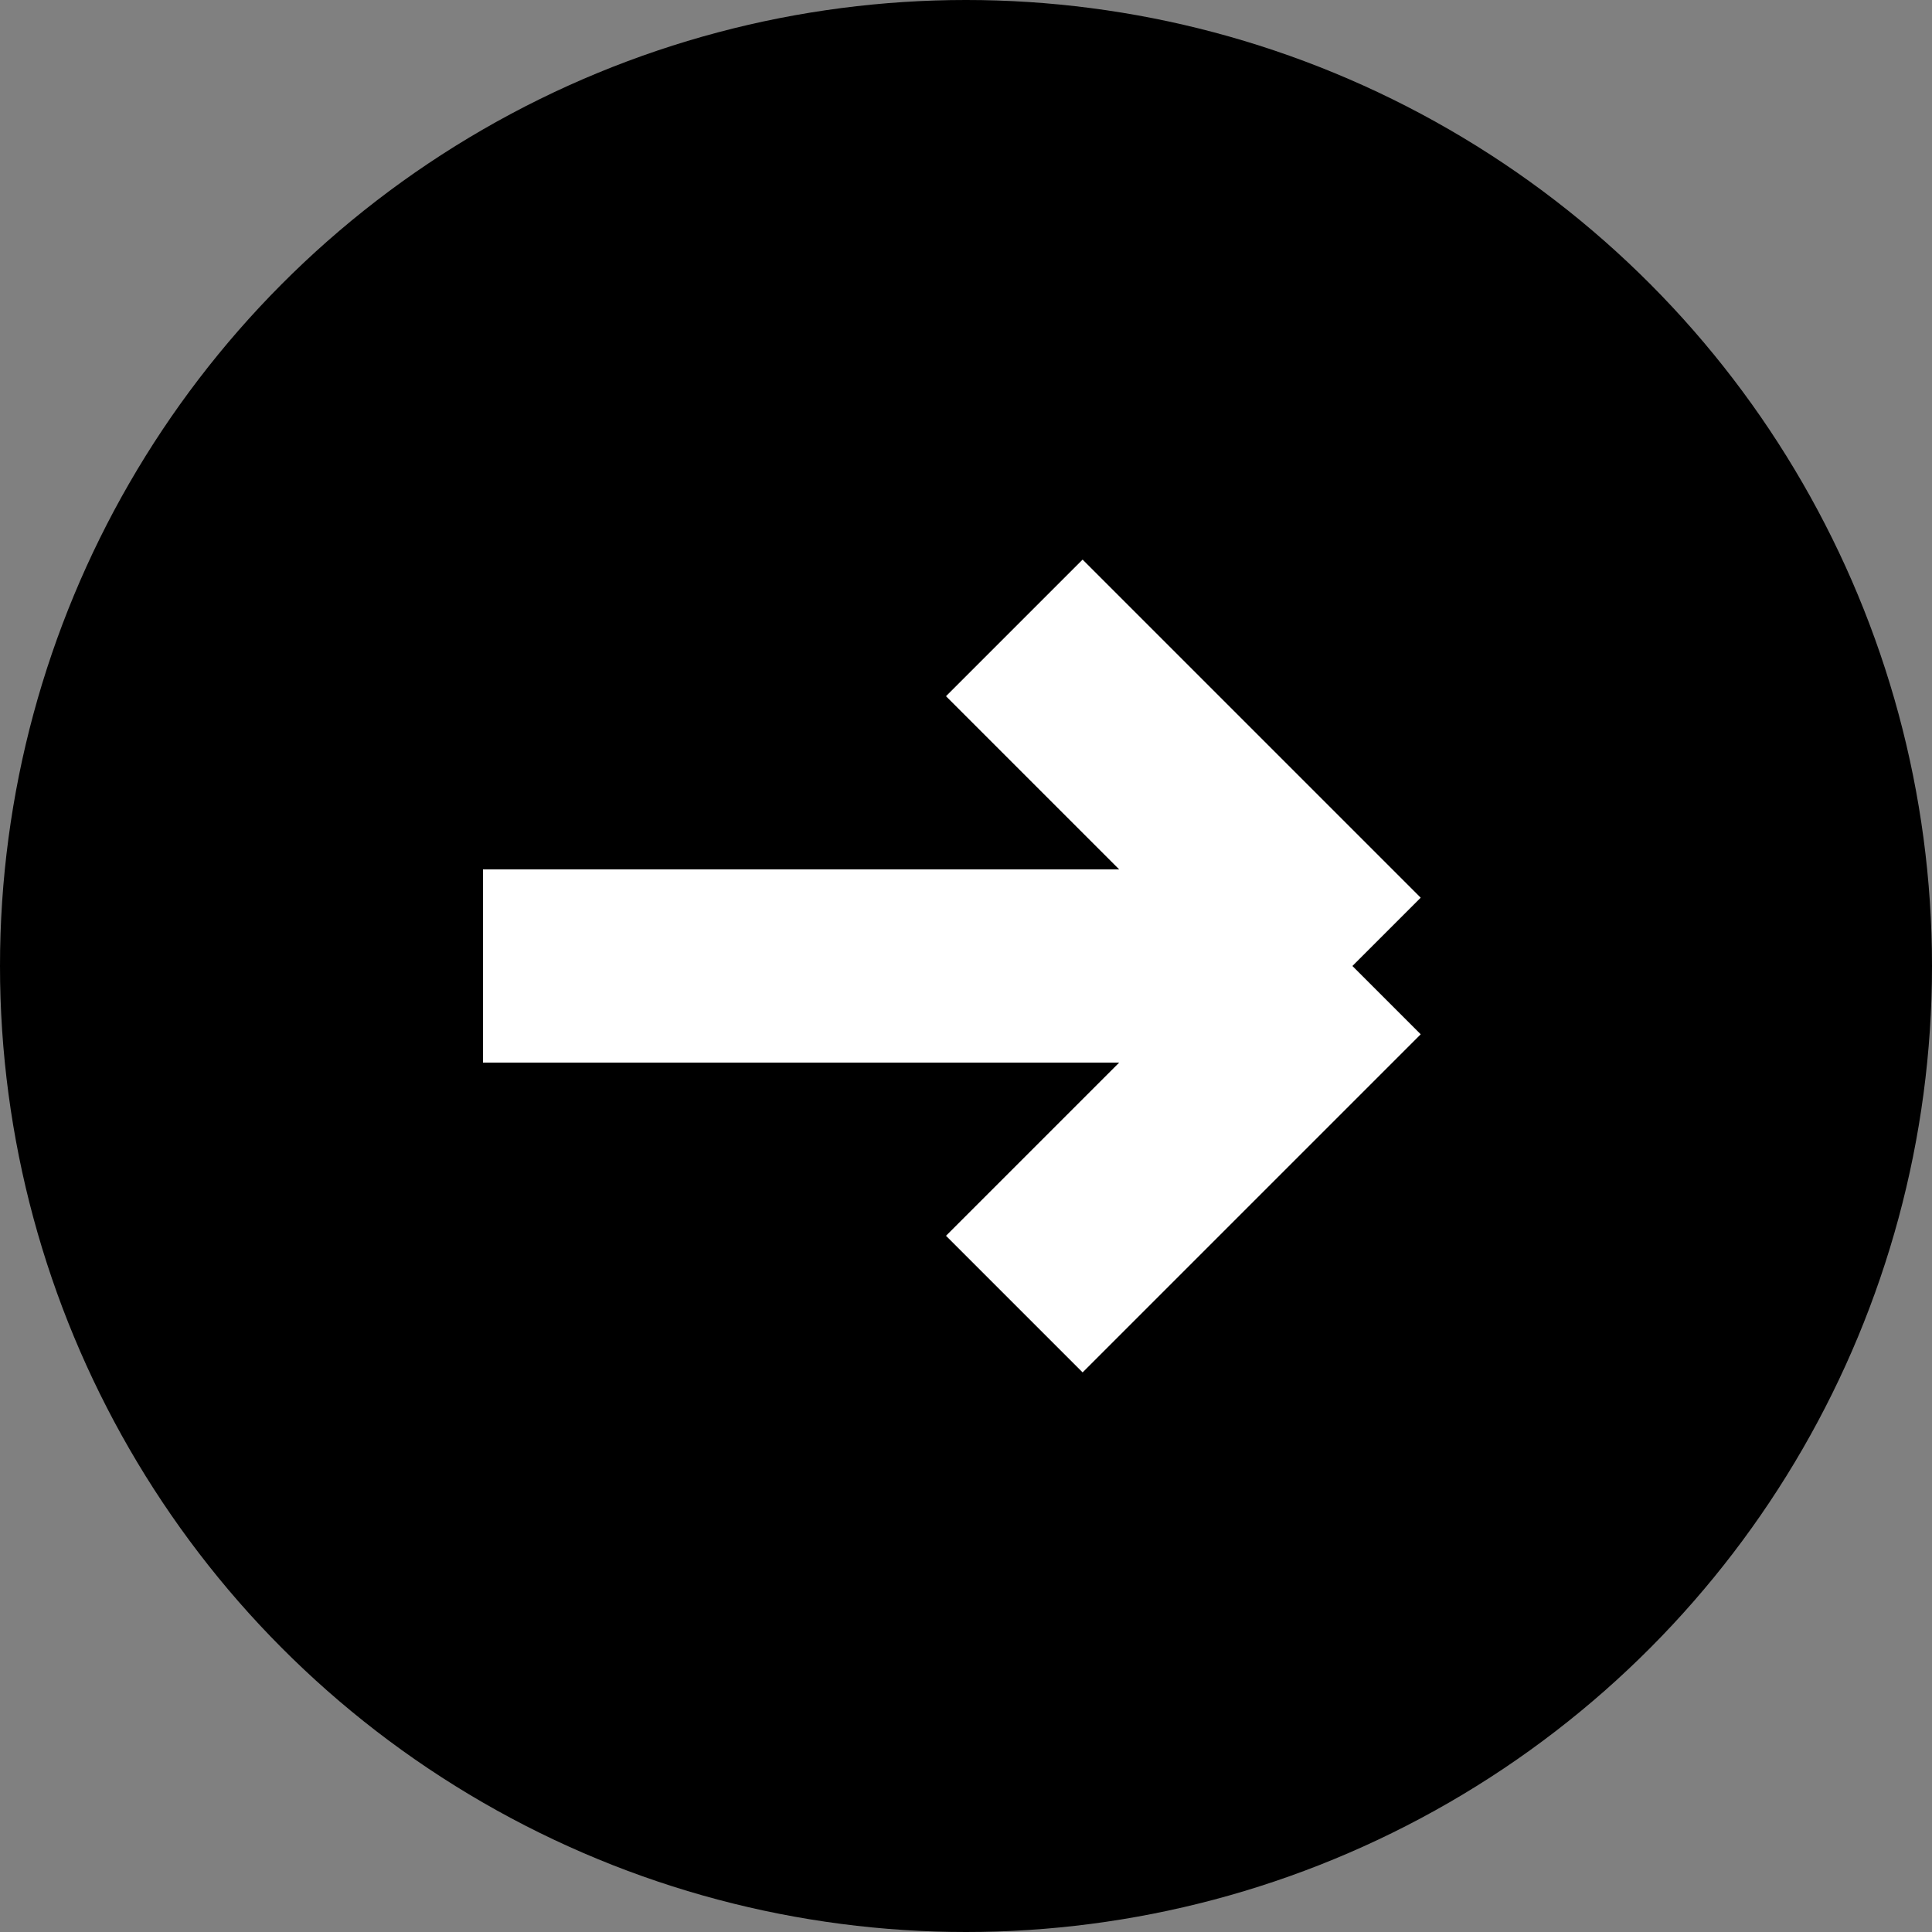
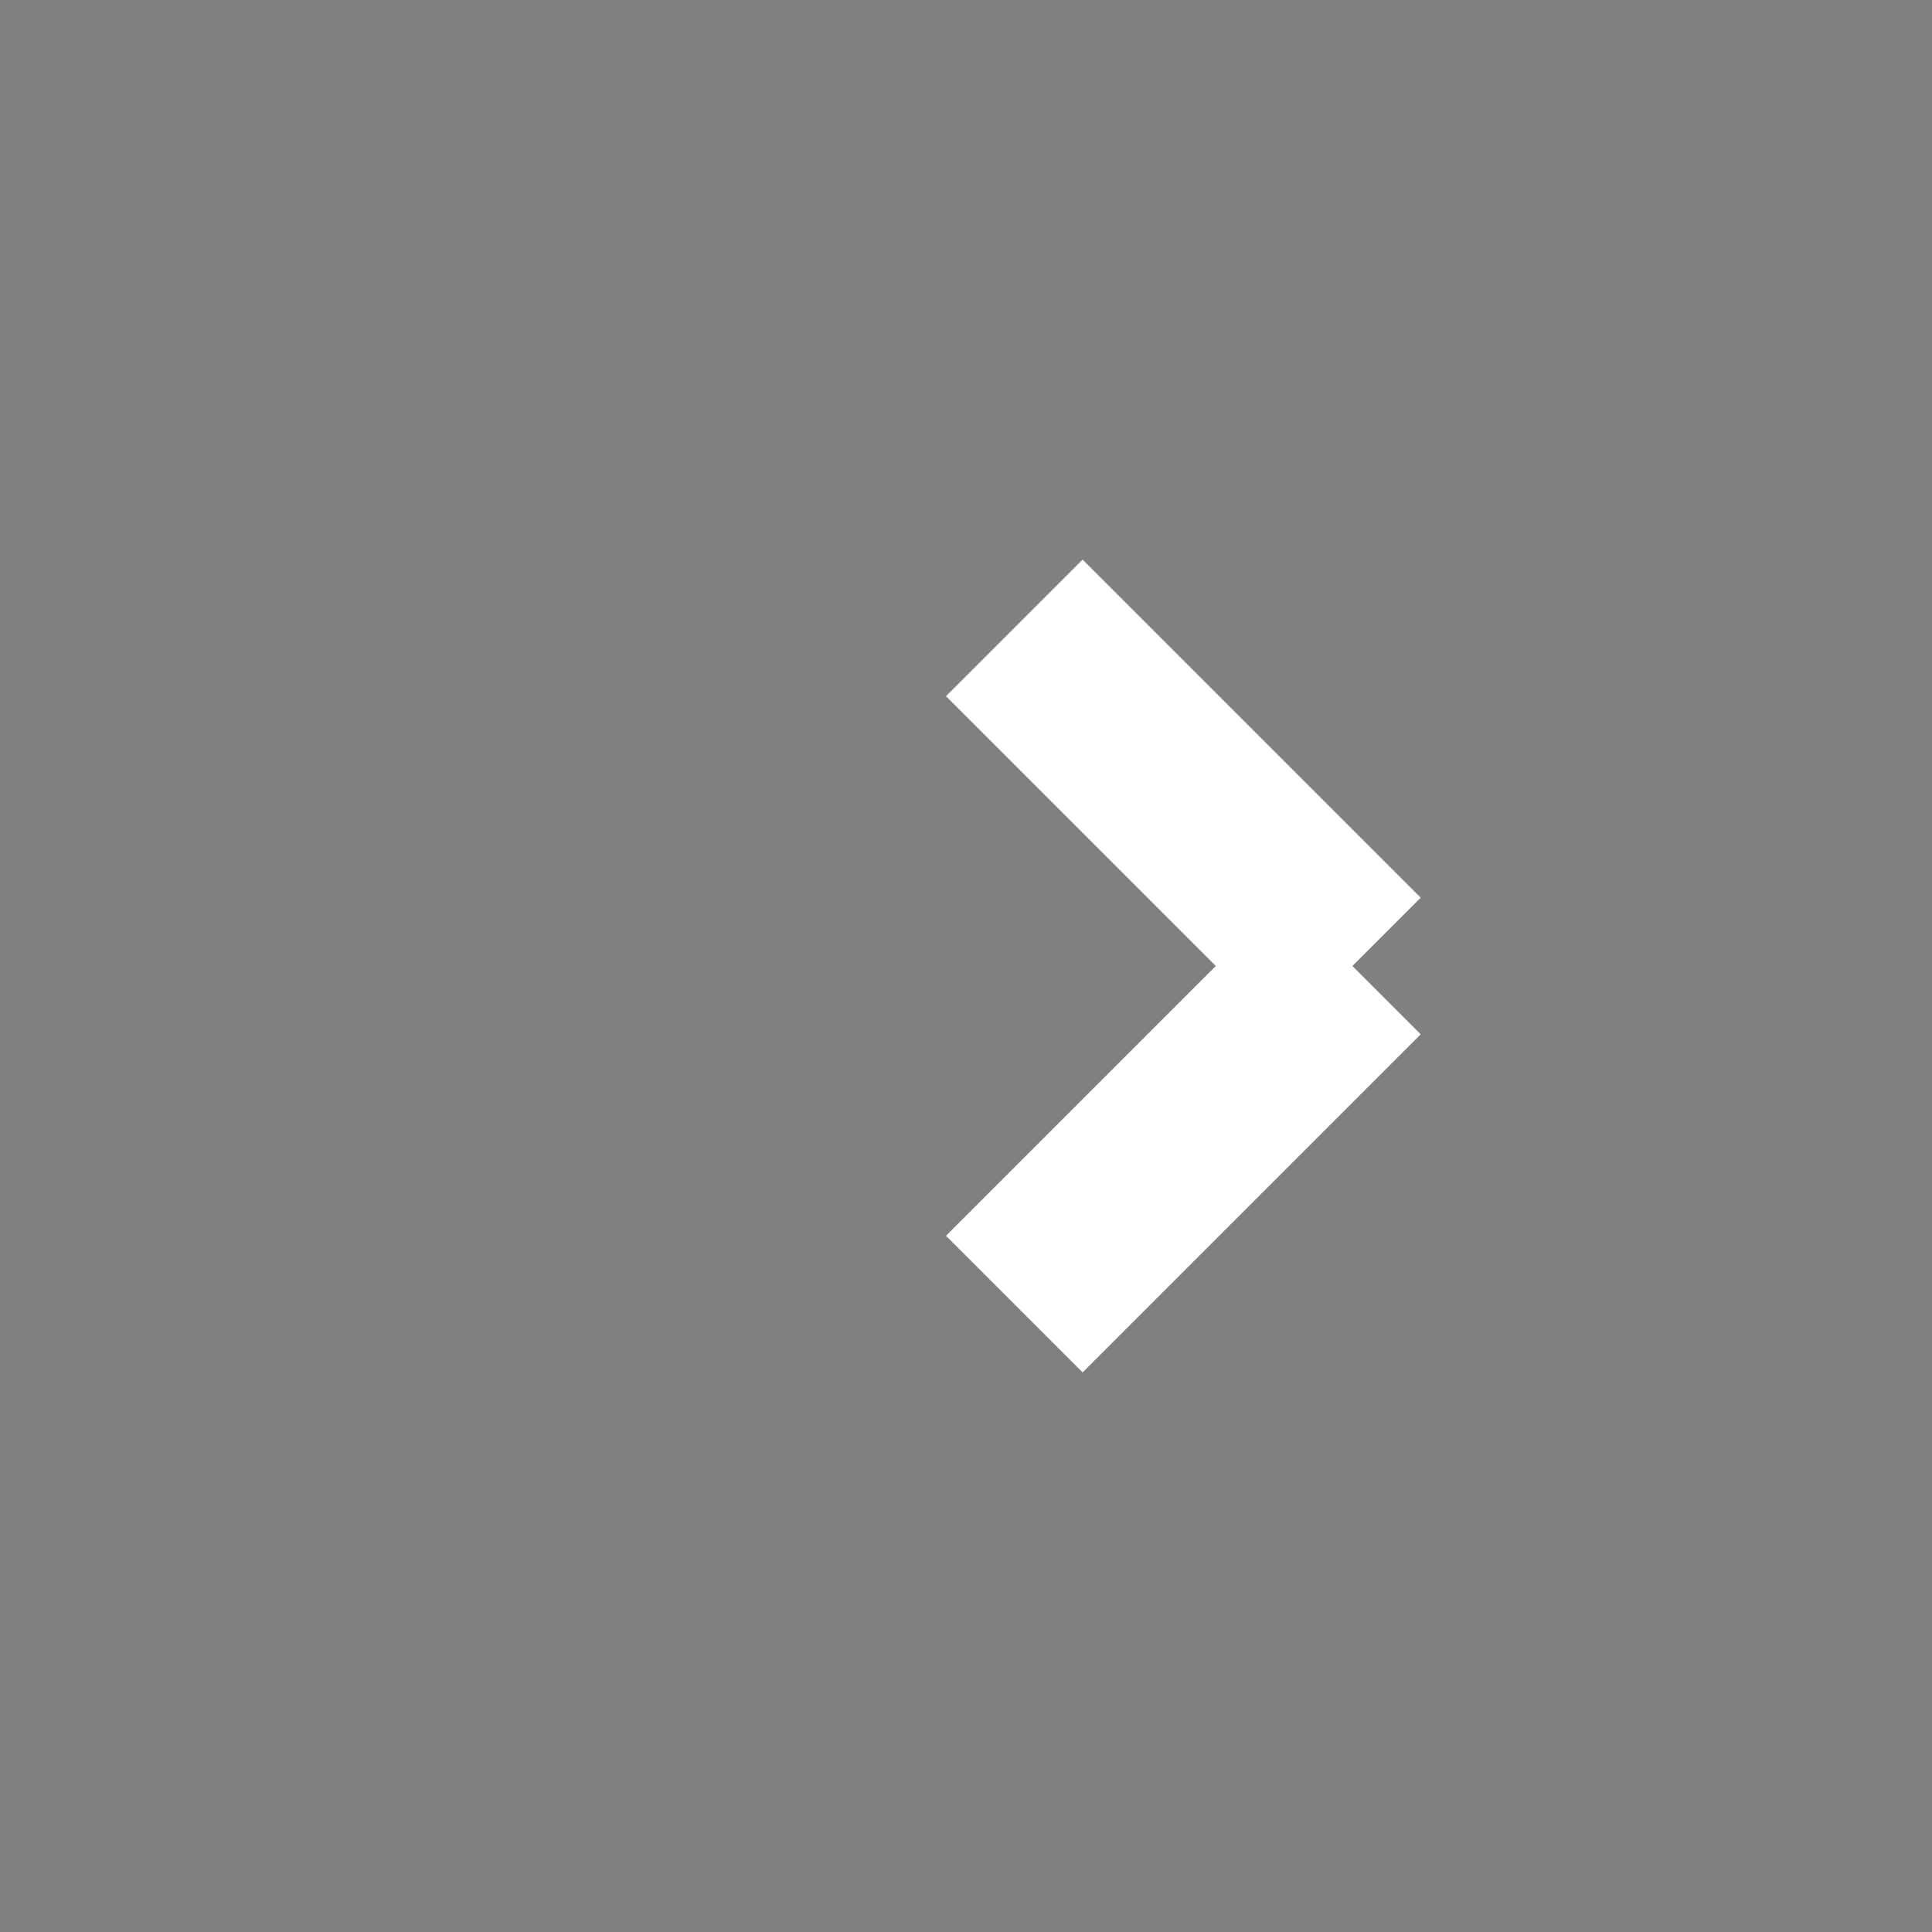
<svg xmlns="http://www.w3.org/2000/svg" width="20" height="20" viewBox="0 0 20 20" fill="none">
  <rect x="0" y="0" width="20" height="20" fill="#808080" stroke="none" />
-   <circle cx="10" cy="10" r="10" fill="black" />
-   <path d="M5 10H14M14 10L10.5 6.5M14 10L10.5 13.5" stroke="white" stroke-width="2" />
+   <path d="M5 10M14 10L10.5 6.5M14 10L10.5 13.5" stroke="white" stroke-width="2" />
</svg>